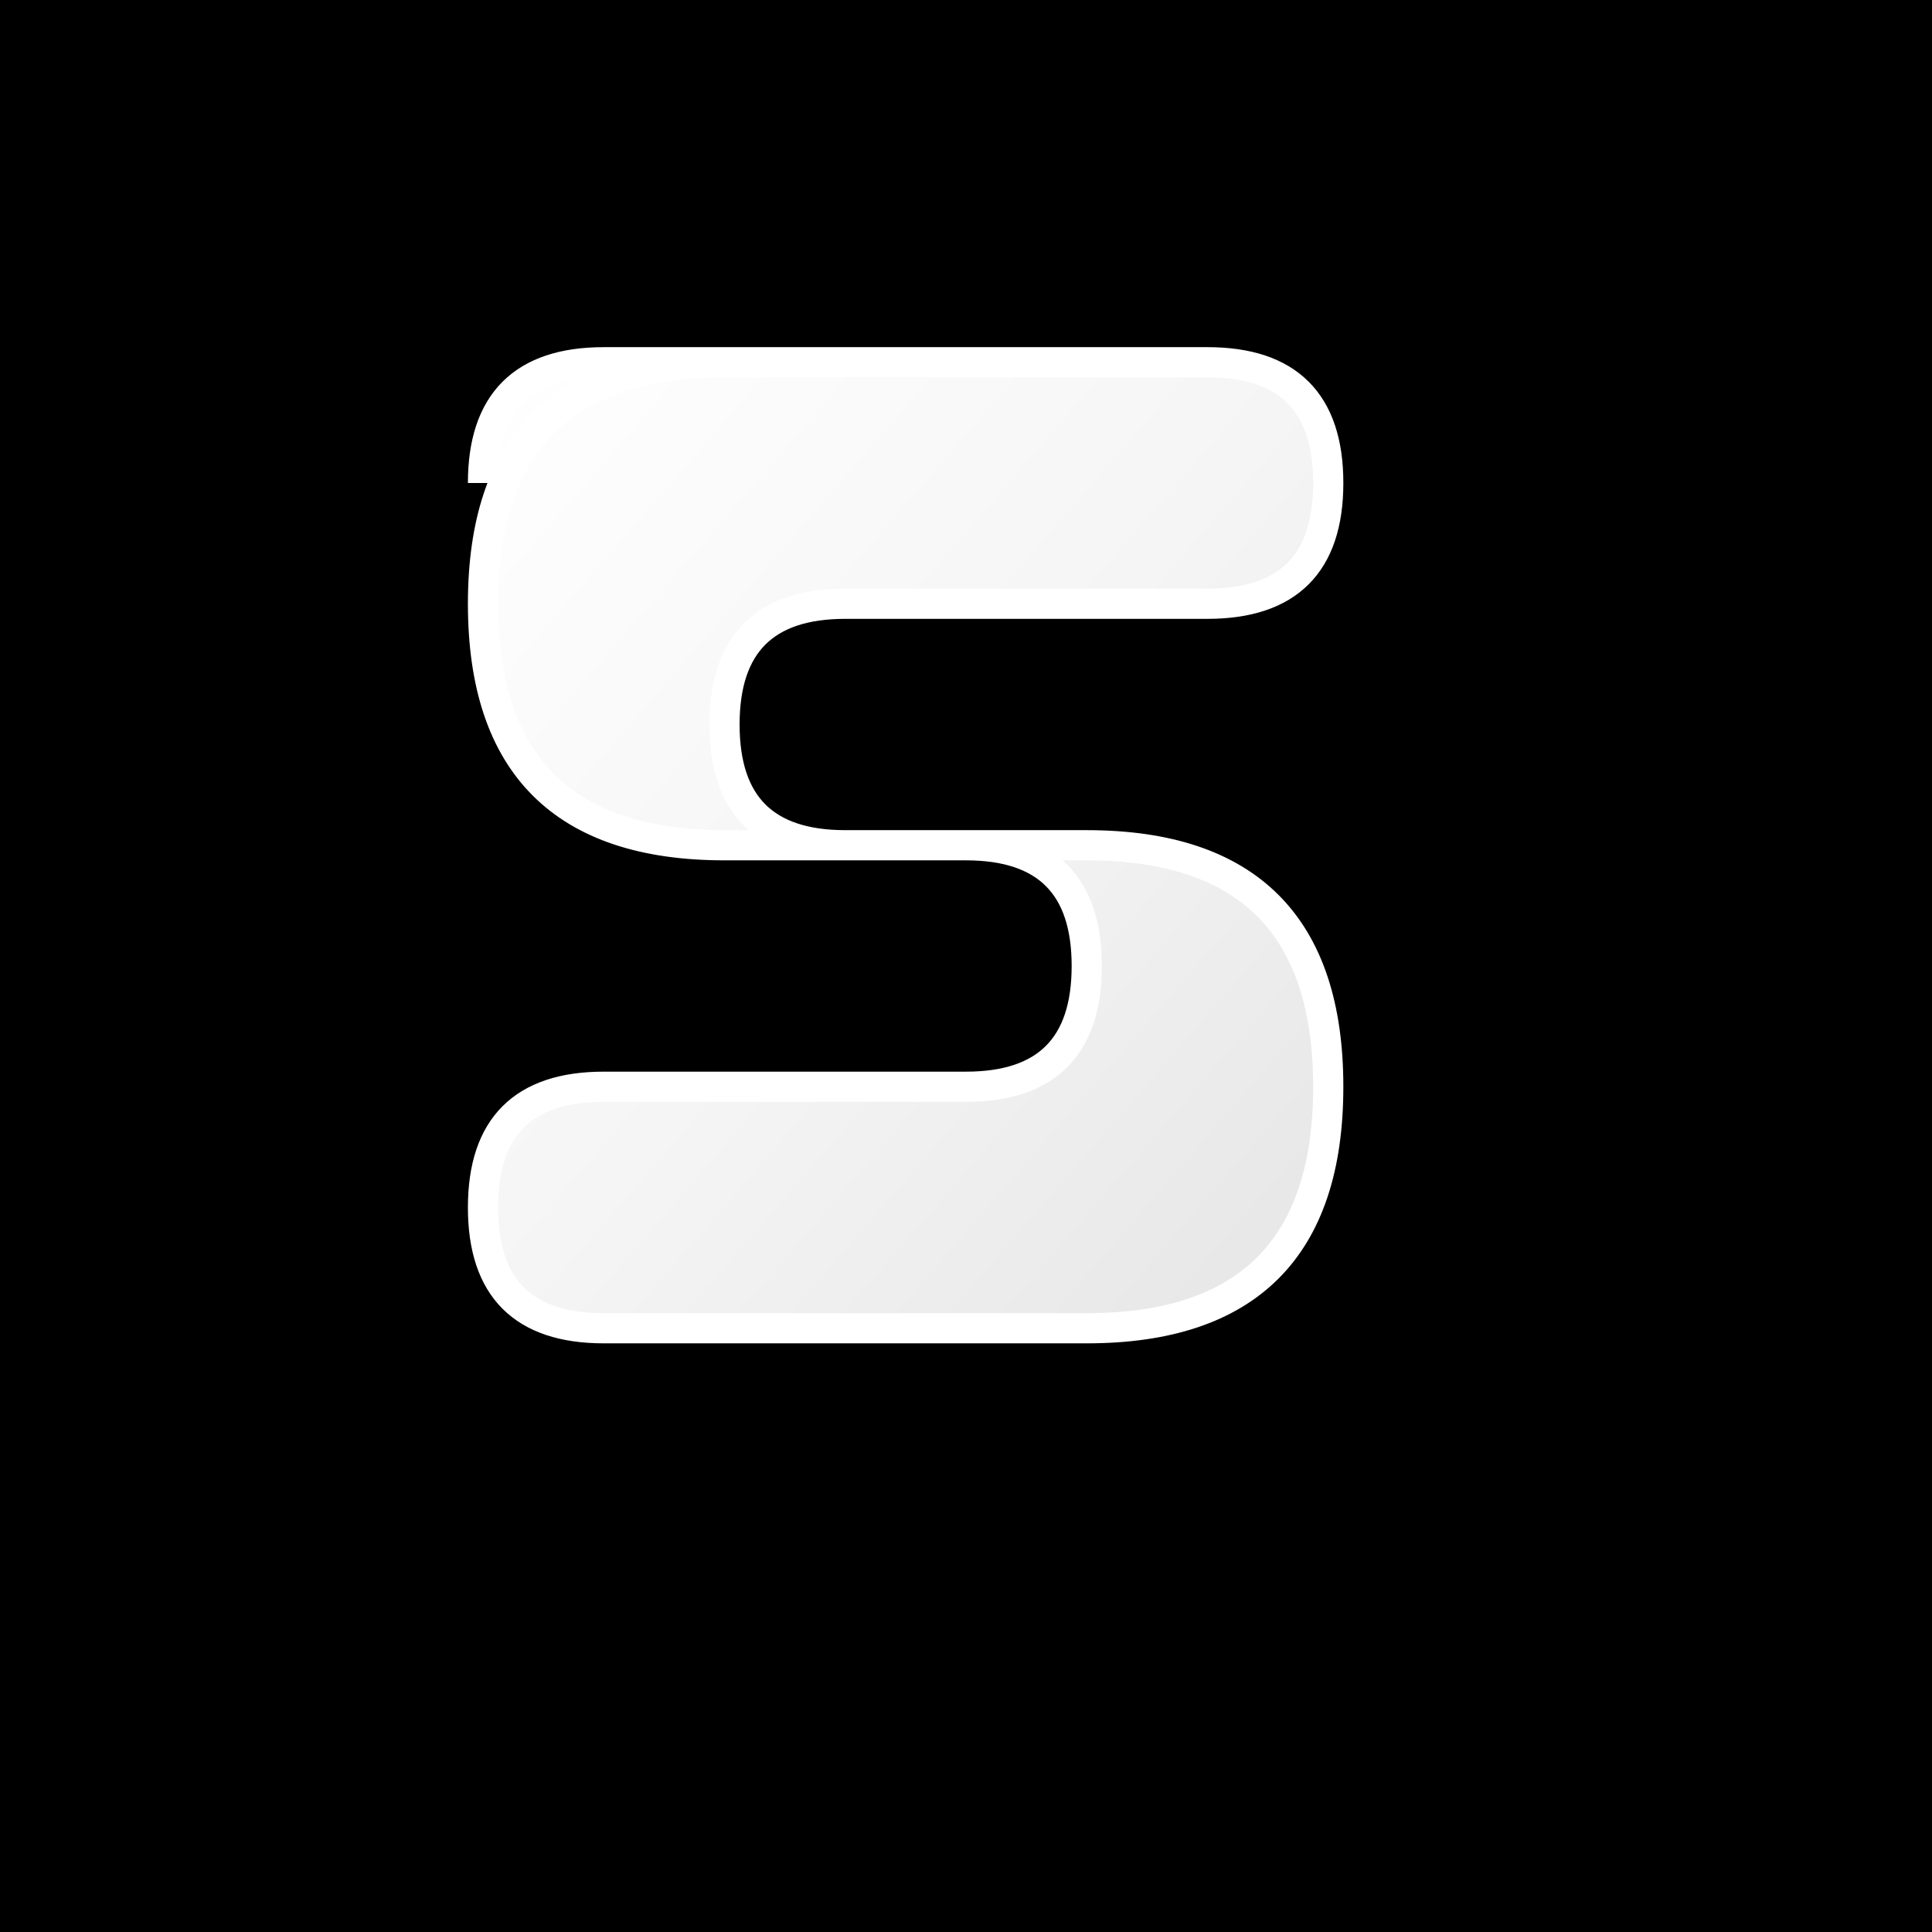
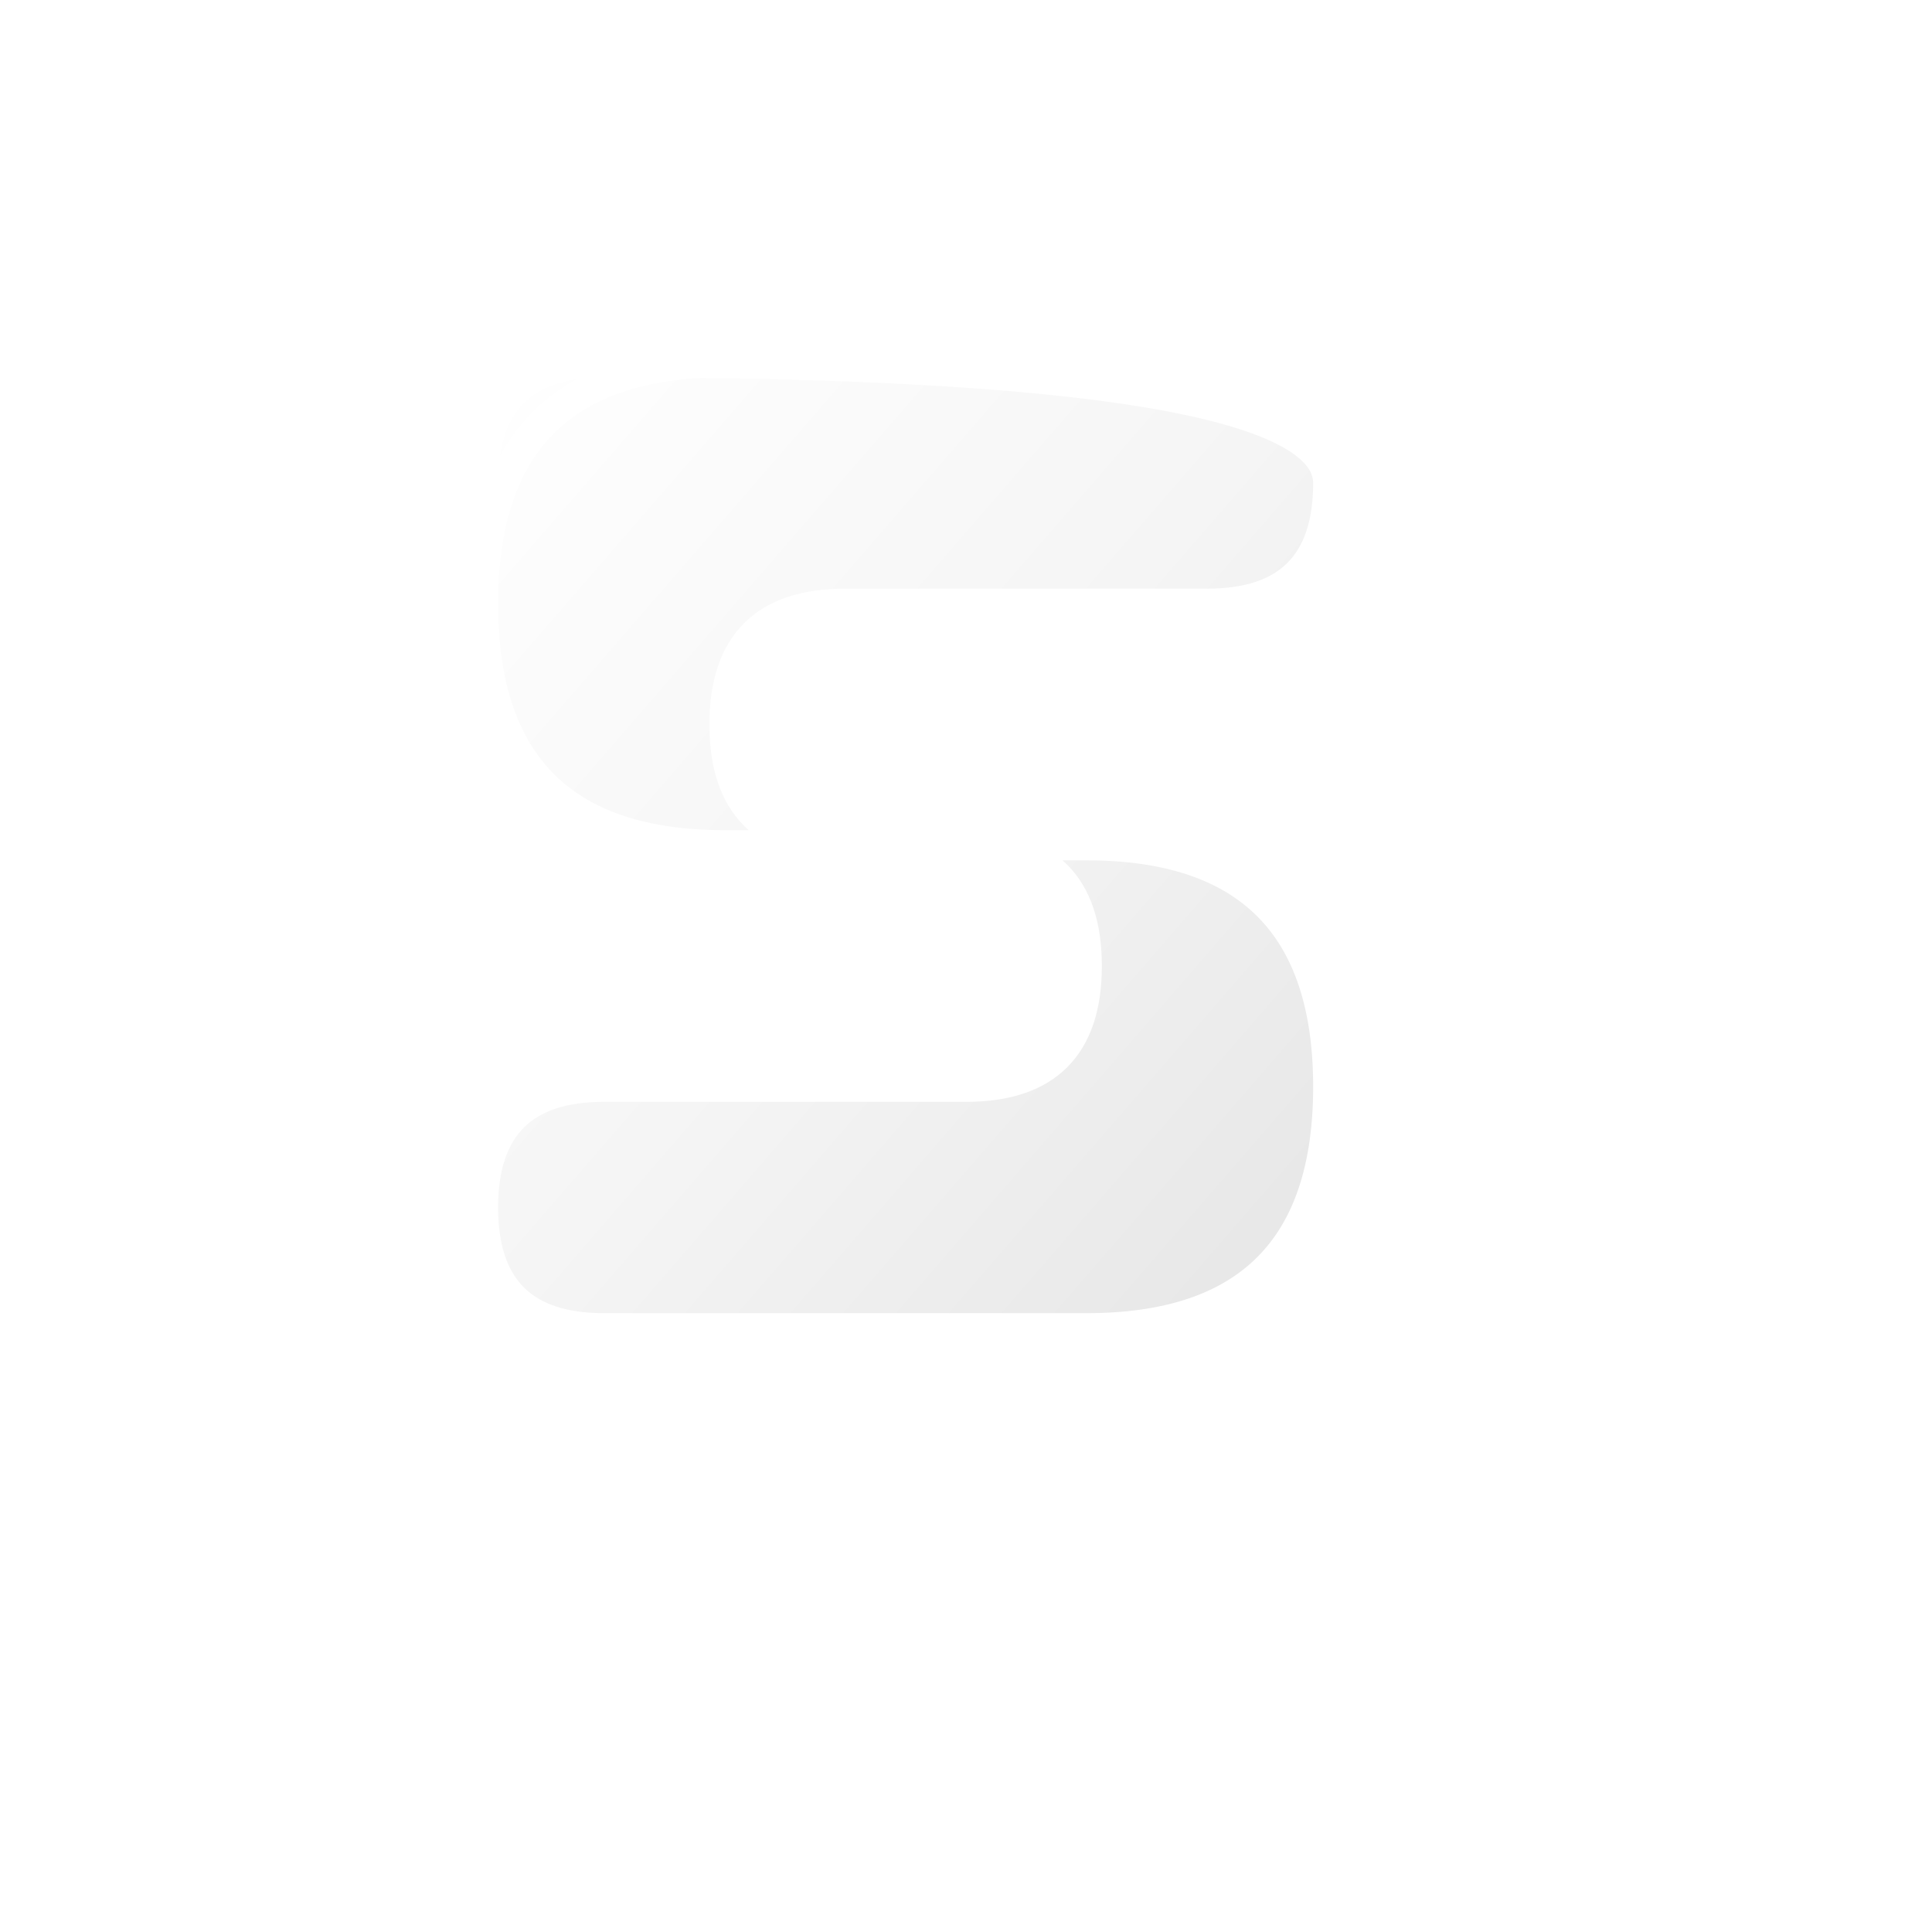
<svg xmlns="http://www.w3.org/2000/svg" width="32" height="32" viewBox="0 0 32 32">
  <defs>
    <linearGradient id="gradient" x1="0%" y1="0%" x2="100%" y2="100%">
      <stop offset="0%" style="stop-color:#ffffff;stop-opacity:1" />
      <stop offset="50%" style="stop-color:#f5f5f5;stop-opacity:1" />
      <stop offset="100%" style="stop-color:#e5e5e5;stop-opacity:1" />
    </linearGradient>
  </defs>
-   <rect width="32" height="32" fill="#000000" />
-   <path d="M8 8 Q8 6 10 6 L20 6 Q22 6 22 8 Q22 10 20 10 L14 10 Q12 10 12 12 Q12 14 14 14 L18 14 Q22 14 22 18 Q22 22 18 22 L10 22 Q8 22 8 20 Q8 18 10 18 L16 18 Q18 18 18 16 Q18 14 16 14 L12 14 Q8 14 8 10 Q8 6 12 6" fill="url(#gradient)" stroke="#ffffff" stroke-width="0.5" />
+   <path d="M8 8 Q8 6 10 6 Q22 6 22 8 Q22 10 20 10 L14 10 Q12 10 12 12 Q12 14 14 14 L18 14 Q22 14 22 18 Q22 22 18 22 L10 22 Q8 22 8 20 Q8 18 10 18 L16 18 Q18 18 18 16 Q18 14 16 14 L12 14 Q8 14 8 10 Q8 6 12 6" fill="url(#gradient)" stroke="#ffffff" stroke-width="0.5" />
</svg>